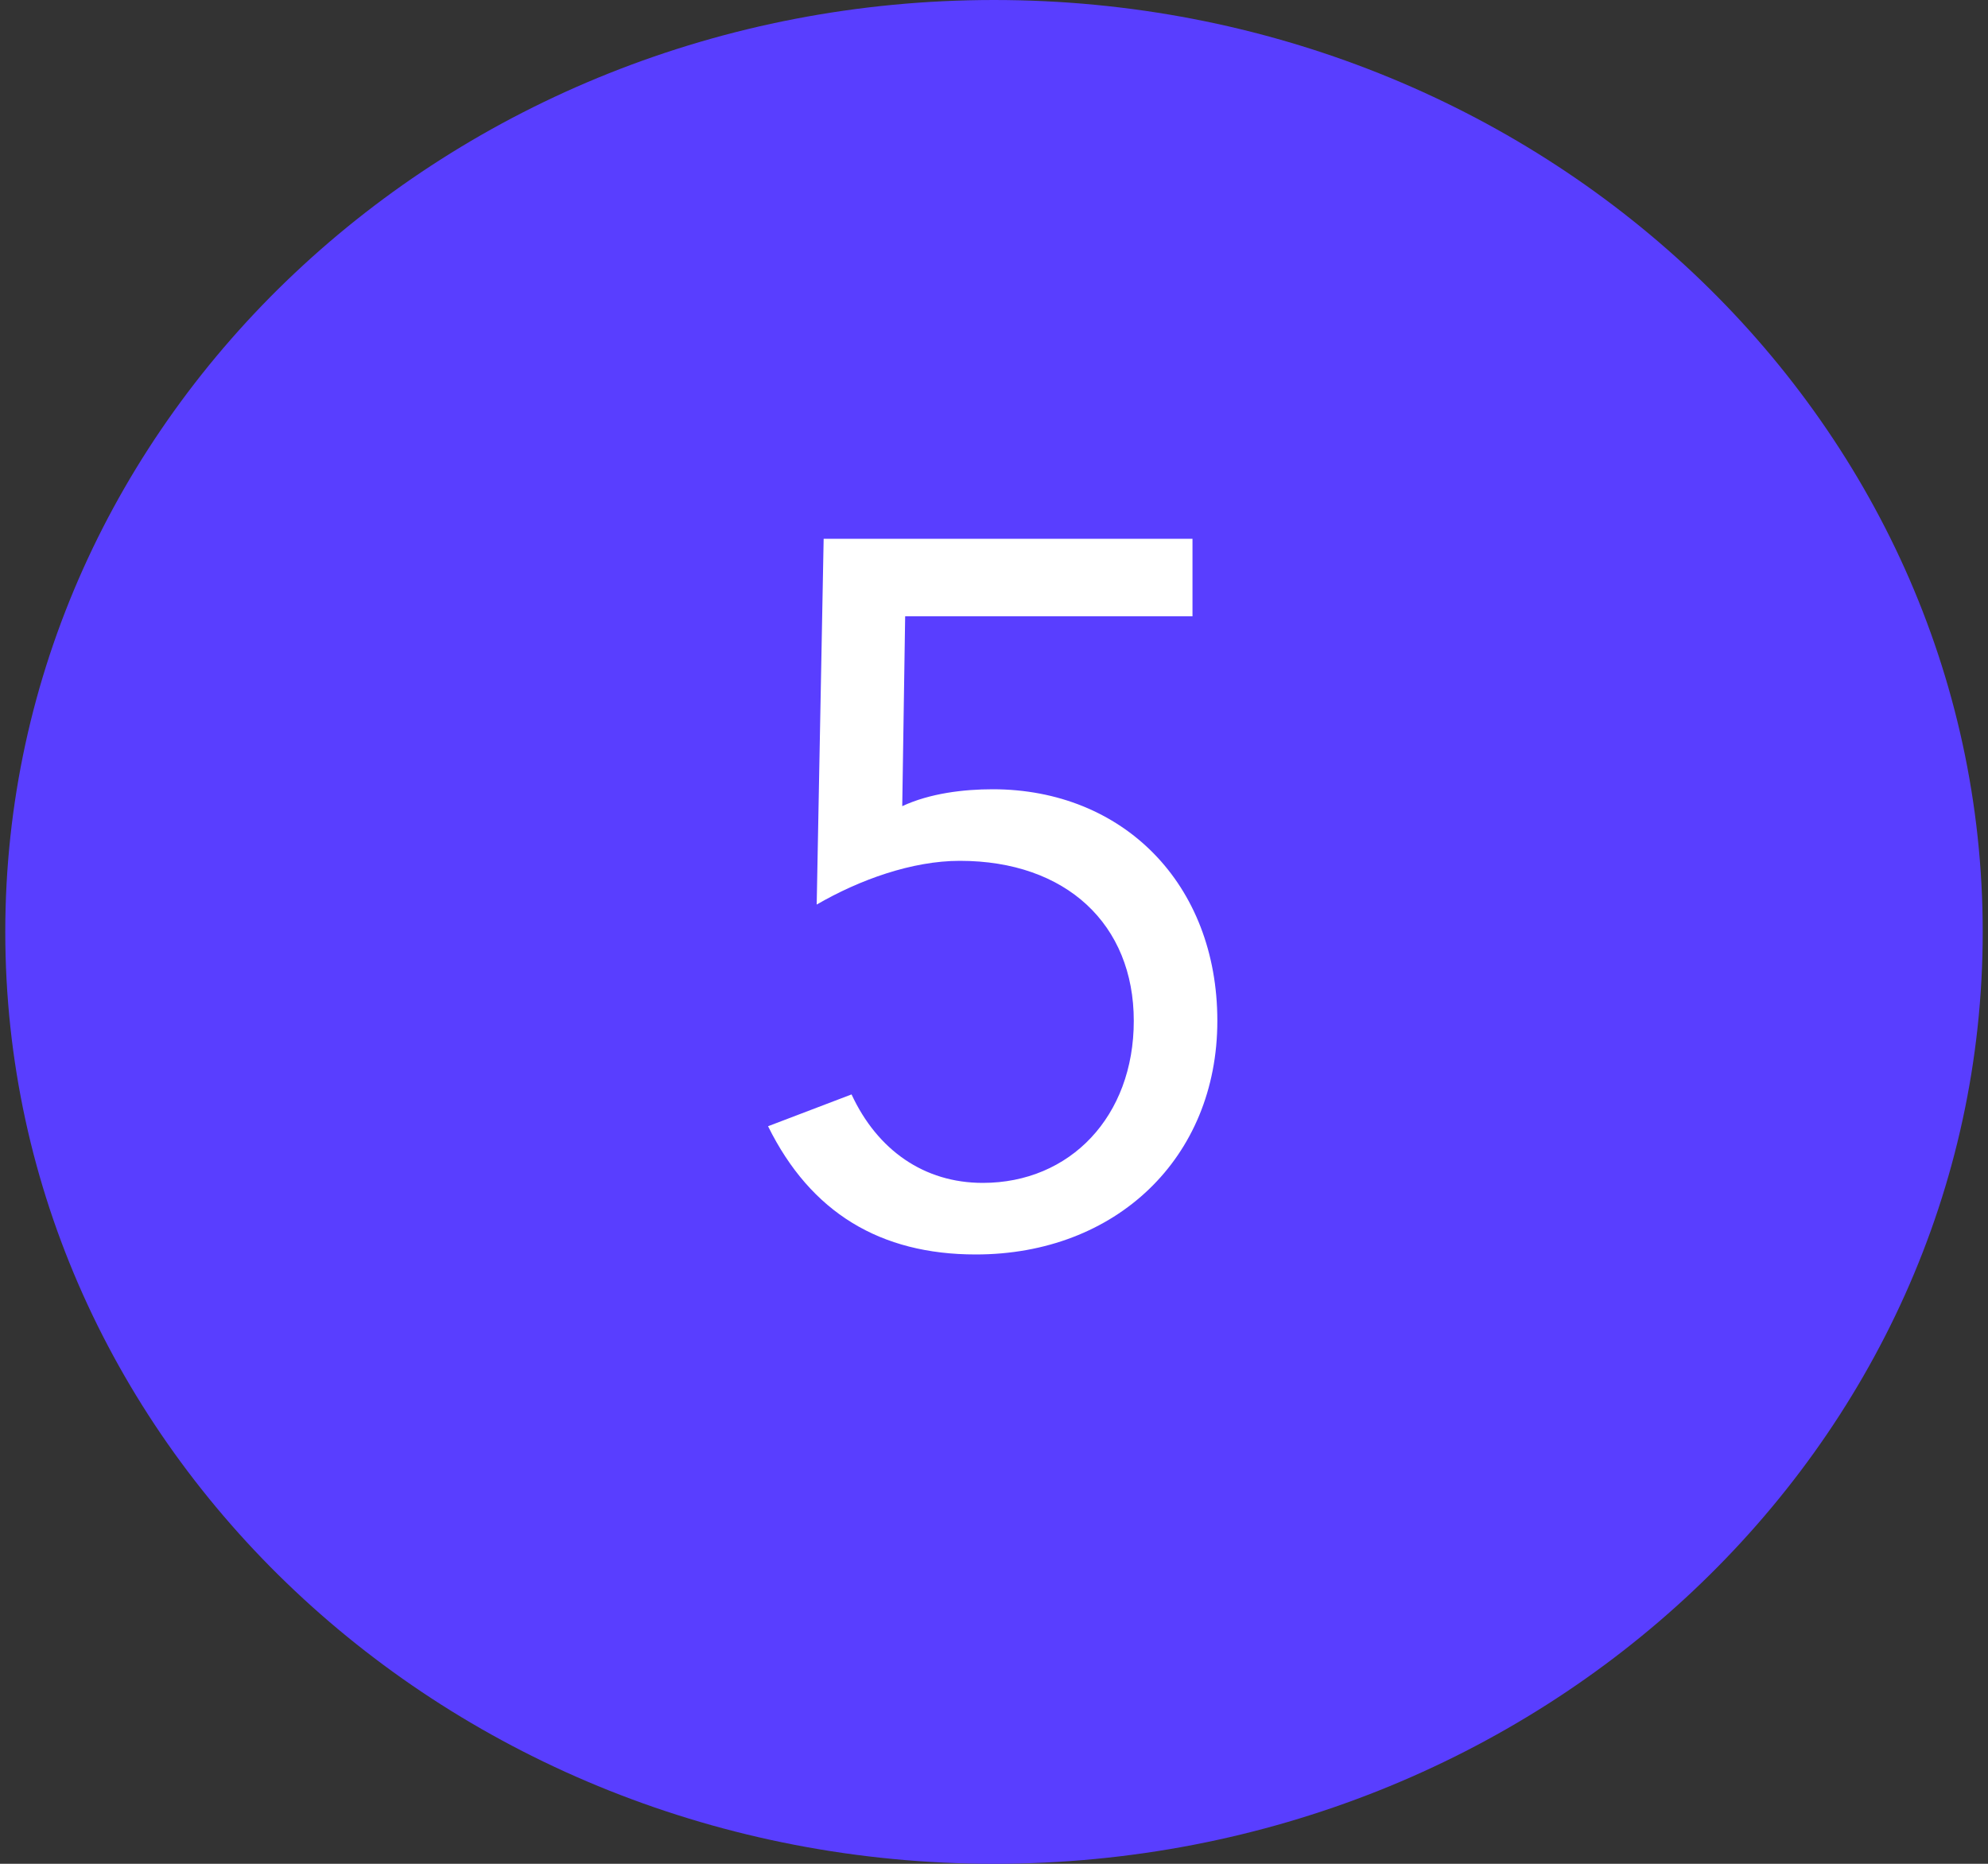
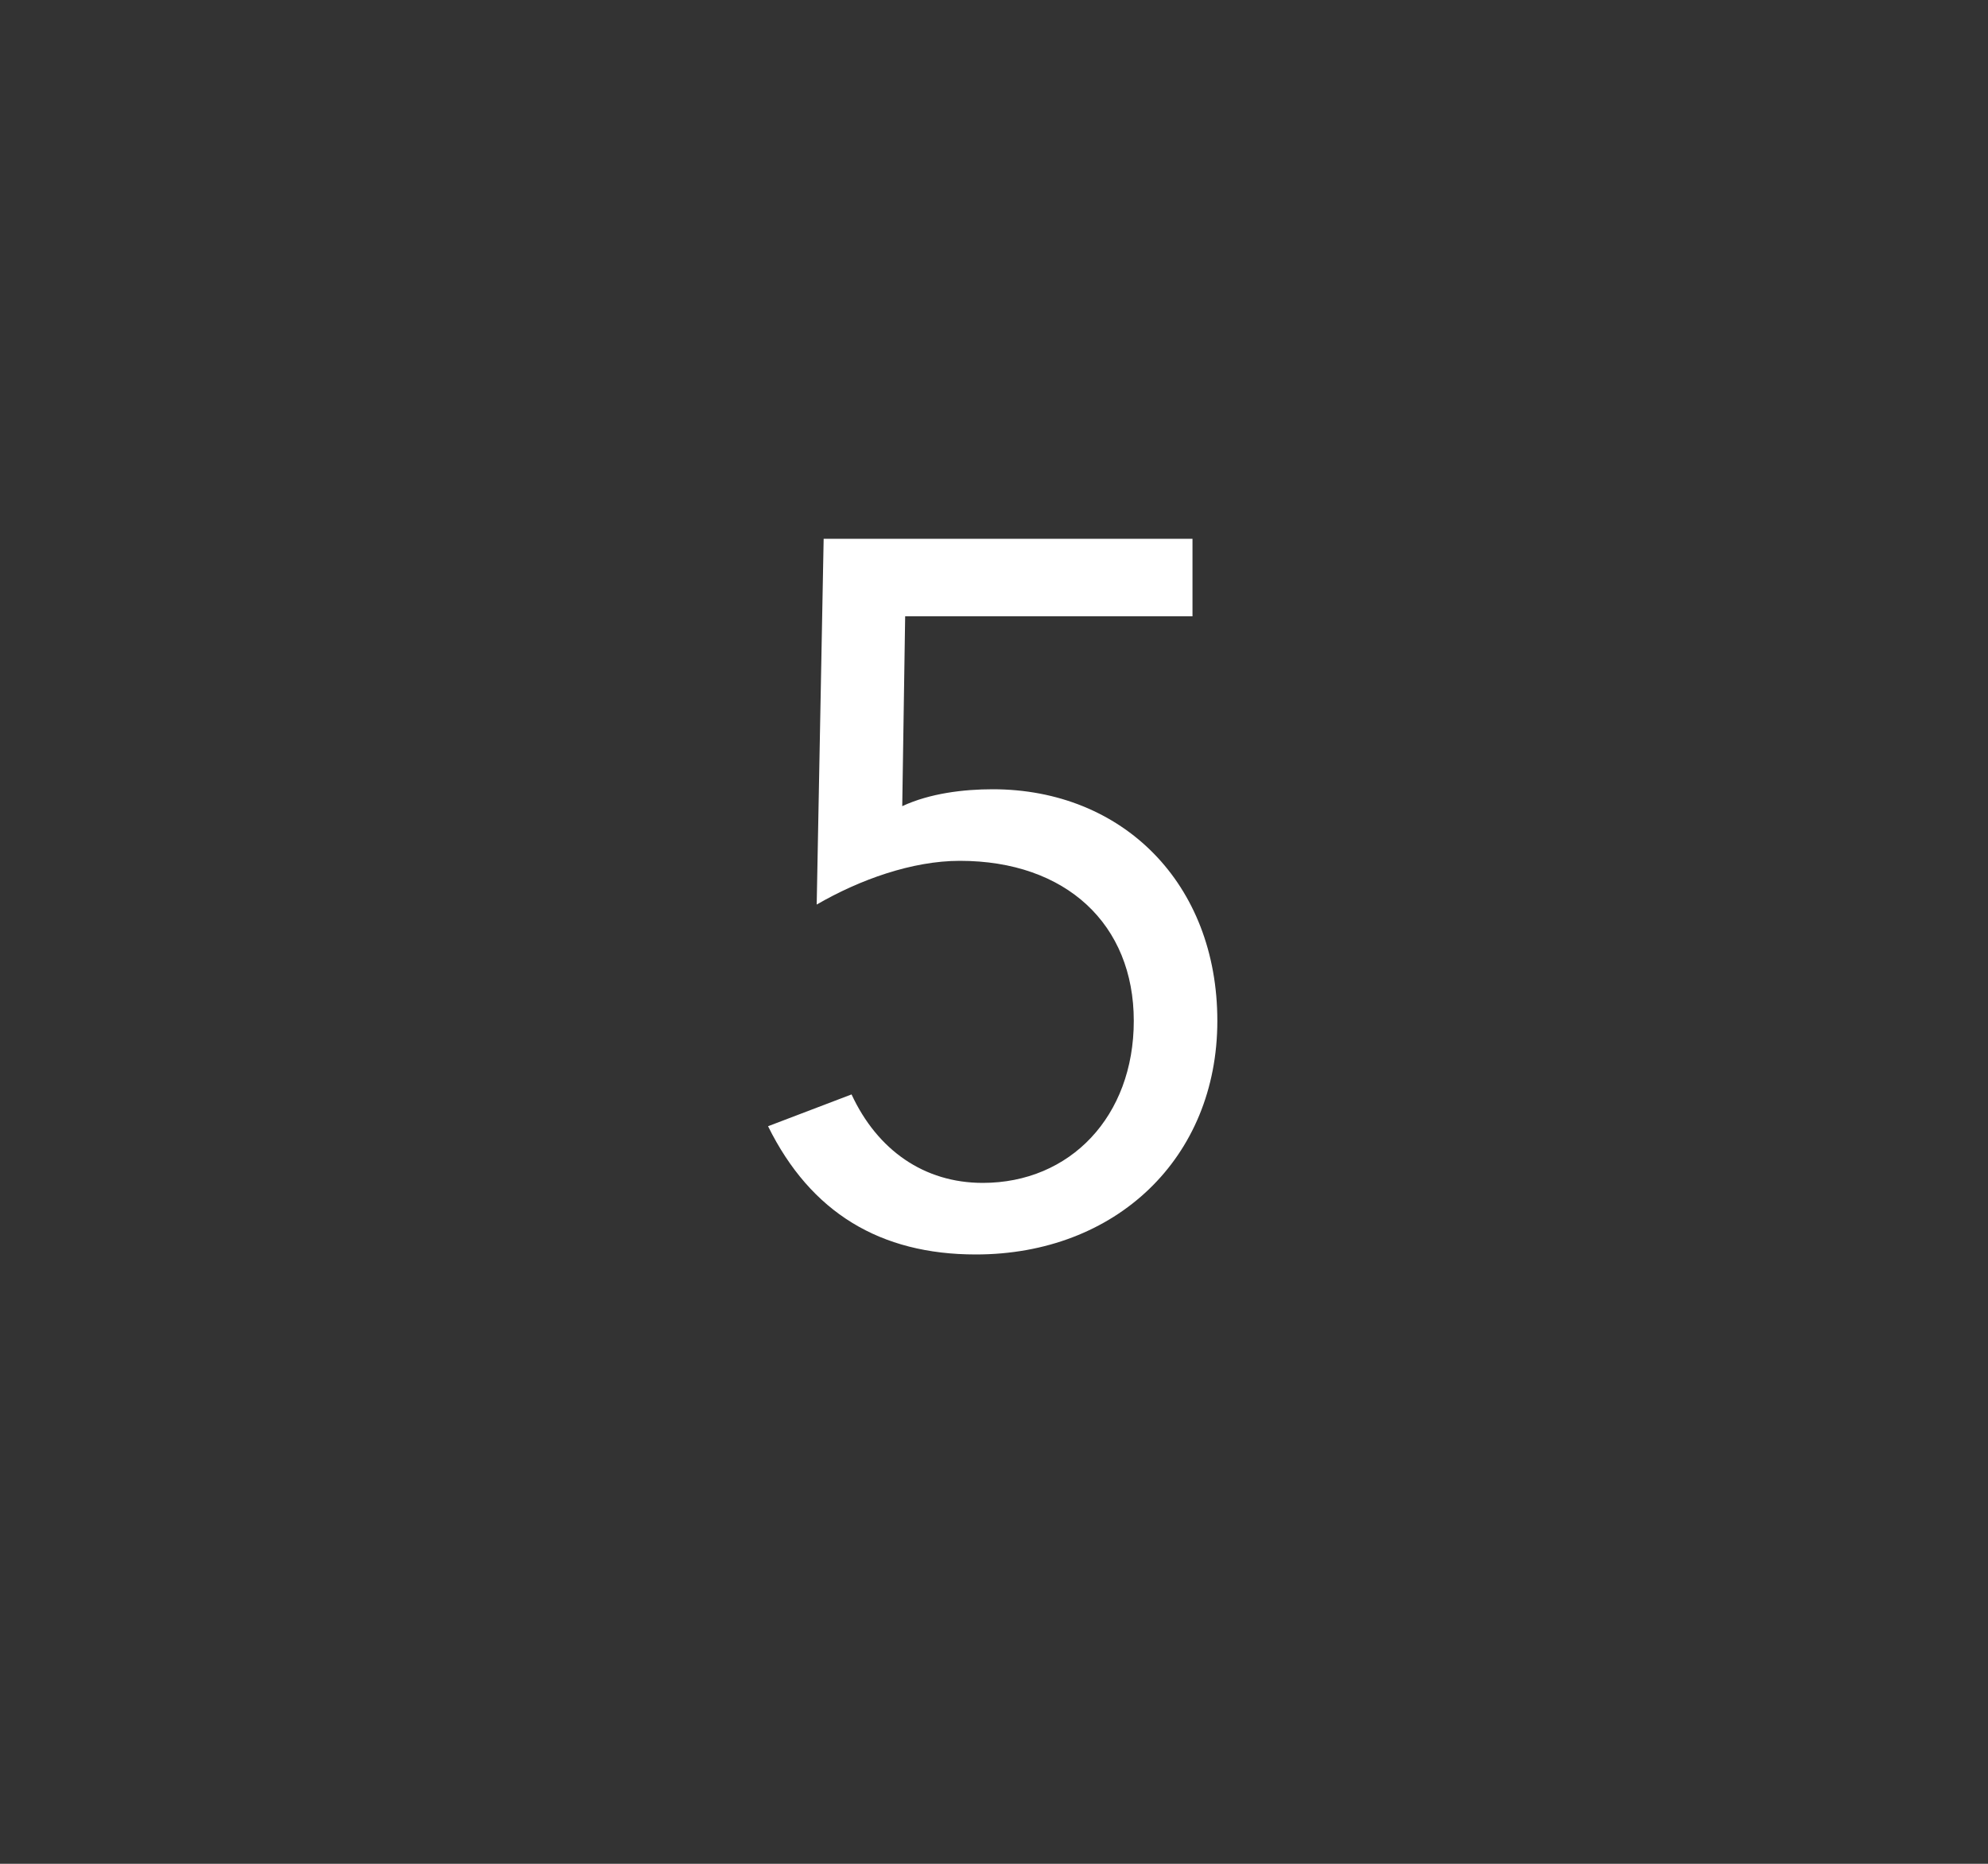
<svg xmlns="http://www.w3.org/2000/svg" width="32" height="30" viewBox="0 0 32 30" fill="none">
  <rect x="0" y="0" width="32" height="30" fill="#333333" stroke="none" />
-   <path fill-rule="evenodd" clip-rule="evenodd" d="M16 30C24.79 30 31.915 23.284 31.915 15C31.915 6.716 24.79 0 16 0C7.211 0 0.085 6.716 0.085 15C0.085 23.284 7.211 30 16 30Z" fill="#593EFF" />
  <path d="M19.195 8.672V9.92H14.57L14.523 12.976C14.97 12.768 15.514 12.704 15.979 12.704C18.075 12.704 19.595 14.224 19.595 16.432C19.595 18.64 17.962 20.192 15.707 20.192C14.171 20.192 13.05 19.52 12.363 18.128L13.707 17.616C14.123 18.512 14.874 19.04 15.819 19.04C17.227 19.04 18.25 17.968 18.25 16.432C18.25 14.88 17.163 13.856 15.45 13.856C14.682 13.856 13.835 14.16 13.146 14.56L13.258 8.672H19.195Z" fill="white" />
</svg>